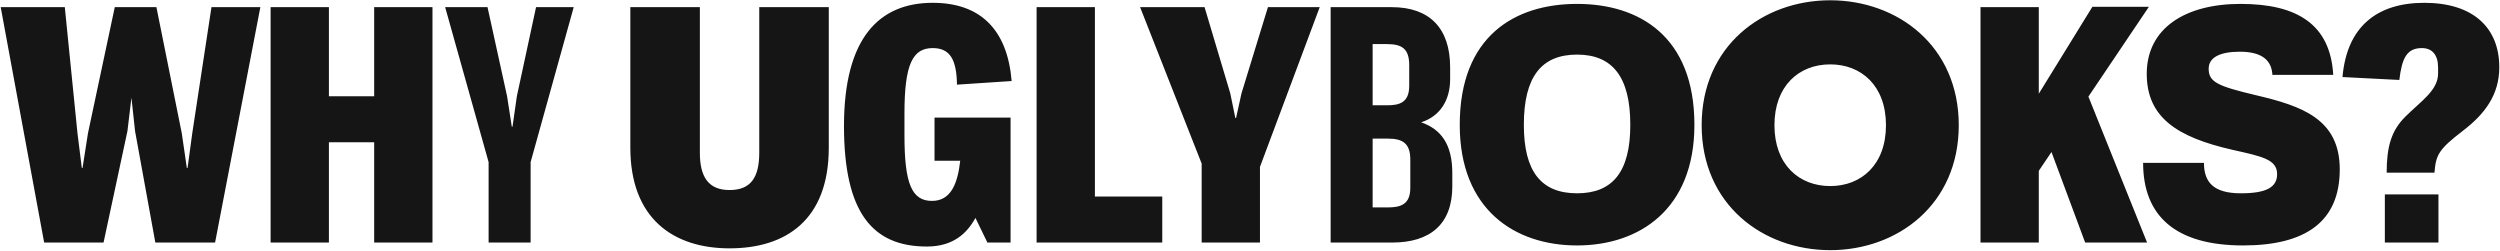
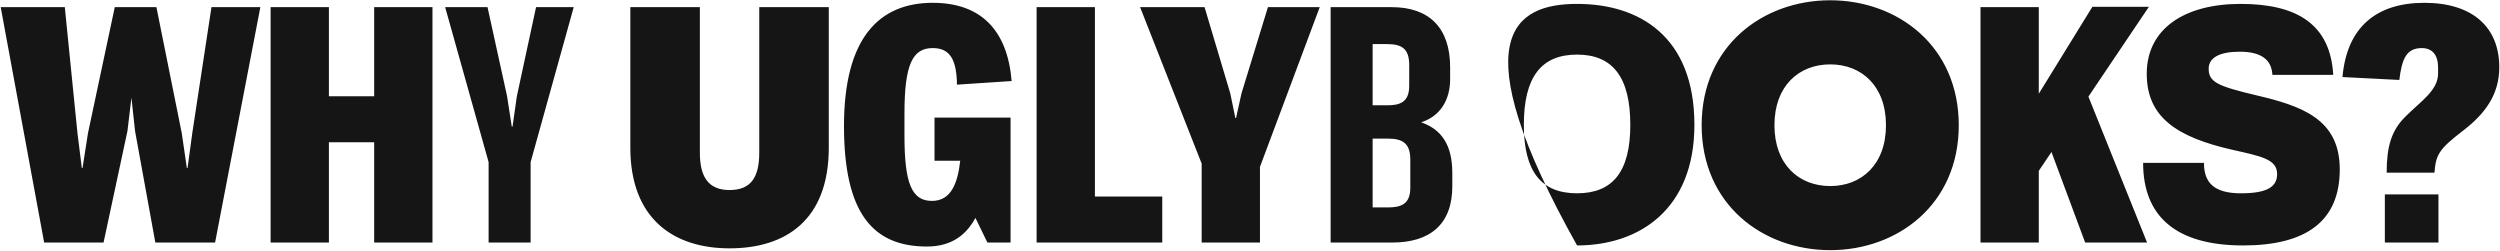
<svg xmlns="http://www.w3.org/2000/svg" fill="none" viewBox="0 0 1711 172" height="172" width="1711">
-   <path fill="#151515" d="M70.867 166H30.22L0.478 4.9H44.347L53.022 91.15L55.996 114.944H56.492L60.209 91.15L78.55 4.9H107.052L124.402 91.15L127.871 114.944H128.367L131.589 91.15L144.725 4.9H178.184L147.203 166H106.309L92.429 89.663L89.951 66.862L87.225 89.663L70.867 166ZM256.083 97.347H225.103V166H185.199V4.9H225.103V65.87H256.083V4.9H295.987V166H256.083V97.347ZM334.405 110.978L304.663 4.9H333.661L347.045 65.87L350.267 86.689H350.763L353.737 65.87L366.873 4.9H392.649L363.155 110.978V166H334.405V110.978ZM567.221 4.9V101.064C567.221 150.634 537.728 169.966 499.311 169.966C460.895 169.966 431.402 149.642 431.402 101.064V4.9H478.988V104.534C478.988 120.892 484.689 130.062 499.311 130.062C513.687 130.062 519.635 121.636 519.635 104.534V4.9H567.221ZM639.585 80.493H691.632V166H675.77L667.591 149.146C661.891 159.556 652.473 168.726 634.38 168.726C597.203 168.726 577.623 145.677 577.623 86.194C577.623 25.967 601.664 1.926 638.345 1.926C670.813 1.926 689.402 20.019 692.376 55.461L654.951 57.939C654.703 40.838 650.242 32.907 638.345 32.907C624.714 32.907 619.013 43.812 619.013 77.519V92.638C619.013 125.601 623.97 137.498 637.85 137.498C650.986 137.498 655.447 125.353 657.182 109.987H639.585V80.493ZM749.355 4.9V134.524H795.455V166H709.452V4.9H749.355ZM822.418 111.97L780.284 4.9H824.4L841.998 63.887L845.467 80.741H845.963L849.681 63.887L867.774 4.9H903.216L862.321 114.2V166H822.418V111.97ZM972.645 83.715C986.277 88.424 993.96 98.834 993.96 118.414V127.584C993.96 153.608 978.594 166 952.818 166H910.684V4.9H952.57C978.346 4.9 992.473 19.275 992.473 46.042V54.221C992.473 68.349 985.781 79.502 972.645 83.715ZM939.434 141.959H949.844C958.518 141.959 965.21 139.976 965.21 128.575V109.243C965.21 98.09 960.005 94.868 949.844 94.868H939.434V141.959ZM939.434 72.066H949.348C958.022 72.066 964.466 70.084 964.466 58.683V44.555C964.466 33.402 959.51 30.18 949.348 30.18H939.434V72.066ZM1079.35 2.669C1121.73 2.669 1159.65 24.728 1159.65 85.45C1159.65 143.446 1121.73 167.983 1079.35 167.983C1036.72 167.983 999.047 143.446 999.047 85.45C999.047 24.728 1036.72 2.669 1079.35 2.669ZM1079.35 37.368C1054.81 37.368 1042.92 52.734 1042.92 85.45C1042.92 117.422 1054.81 132.293 1079.35 132.293C1103.64 132.293 1115.78 117.67 1115.78 85.45C1115.78 52.734 1103.64 37.368 1079.35 37.368ZM1252.6 0.191C1298.69 0.191 1340.58 31.419 1340.58 85.698C1340.58 139.976 1298.69 171.205 1252.6 171.205C1206.5 171.205 1164.61 139.976 1164.61 85.698C1164.61 31.419 1206.5 0.191 1252.6 0.191ZM1252.6 44.06C1231.28 44.06 1214.43 58.683 1214.43 85.698C1214.43 112.713 1231.28 127.336 1252.6 127.336C1273.91 127.336 1290.76 112.713 1290.76 85.698C1290.76 58.683 1273.91 44.06 1252.6 44.06ZM1395.35 64.135L1432.03 4.652H1470.7L1429.31 66.118L1469.46 166H1427.08L1404.03 104.038L1395.35 116.926V166H1355.45V4.9H1395.35V64.135ZM1532.93 35.385C1519.3 35.385 1511.61 39.351 1511.61 47.034C1511.61 56.204 1517.81 58.931 1543.83 65.127C1575.56 72.562 1601.33 81.484 1601.33 115.935C1601.33 151.625 1578.04 167.983 1535.16 167.983C1489.06 167.983 1466.75 147.907 1466.75 111.474H1508.39C1508.39 124.858 1515.08 132.293 1533.67 132.293C1551.27 132.293 1558.46 128.08 1558.46 119.157C1558.46 108.995 1547.8 107.013 1527.97 102.551C1489.8 93.877 1469.23 80.245 1469.23 50.504C1469.23 19.523 1495.26 2.669 1533.42 2.669C1572.34 2.669 1594.89 16.797 1596.87 51.247H1555.23C1554.74 41.829 1548.79 35.385 1532.93 35.385ZM1633.43 118.166C1633.43 100.321 1636.66 89.415 1646.07 79.997C1656.98 69.092 1668.63 61.905 1668.63 50.256V46.29C1668.63 37.616 1664.66 32.907 1657.48 32.907C1647.07 32.907 1643.84 40.094 1642.11 54.717L1603.2 52.734C1606.17 18.532 1626.49 1.926 1659.21 1.926C1692.42 1.926 1710.51 18.779 1710.51 46.042C1710.51 64.879 1700.6 78.015 1685.73 89.415C1668.88 102.304 1667.14 106.021 1666.15 118.166H1633.43ZM1668.88 166H1632.19V133.036H1668.88V166Z" />
+   <path fill="#151515" d="M70.867 166H30.22L0.478 4.9H44.347L53.022 91.15L55.996 114.944H56.492L60.209 91.15L78.55 4.9H107.052L124.402 91.15L127.871 114.944H128.367L131.589 91.15L144.725 4.9H178.184L147.203 166H106.309L92.429 89.663L89.951 66.862L87.225 89.663L70.867 166ZM256.083 97.347H225.103V166H185.199V4.9H225.103V65.87H256.083V4.9H295.987V166H256.083V97.347ZM334.405 110.978L304.663 4.9H333.661L347.045 65.87L350.267 86.689H350.763L353.737 65.87L366.873 4.9H392.649L363.155 110.978V166H334.405V110.978ZM567.221 4.9V101.064C567.221 150.634 537.728 169.966 499.311 169.966C460.895 169.966 431.402 149.642 431.402 101.064V4.9H478.988V104.534C478.988 120.892 484.689 130.062 499.311 130.062C513.687 130.062 519.635 121.636 519.635 104.534V4.9H567.221ZM639.585 80.493H691.632V166H675.77L667.591 149.146C661.891 159.556 652.473 168.726 634.38 168.726C597.203 168.726 577.623 145.677 577.623 86.194C577.623 25.967 601.664 1.926 638.345 1.926C670.813 1.926 689.402 20.019 692.376 55.461L654.951 57.939C654.703 40.838 650.242 32.907 638.345 32.907C624.714 32.907 619.013 43.812 619.013 77.519V92.638C619.013 125.601 623.97 137.498 637.85 137.498C650.986 137.498 655.447 125.353 657.182 109.987H639.585V80.493ZM749.355 4.9V134.524H795.455V166H709.452V4.9H749.355ZM822.418 111.97L780.284 4.9H824.4L841.998 63.887L845.467 80.741H845.963L849.681 63.887L867.774 4.9H903.216L862.321 114.2V166H822.418V111.97ZM972.645 83.715C986.277 88.424 993.96 98.834 993.96 118.414V127.584C993.96 153.608 978.594 166 952.818 166H910.684V4.9H952.57C978.346 4.9 992.473 19.275 992.473 46.042V54.221C992.473 68.349 985.781 79.502 972.645 83.715ZM939.434 141.959H949.844C958.518 141.959 965.21 139.976 965.21 128.575V109.243C965.21 98.09 960.005 94.868 949.844 94.868H939.434V141.959ZM939.434 72.066H949.348C958.022 72.066 964.466 70.084 964.466 58.683V44.555C964.466 33.402 959.51 30.18 949.348 30.18H939.434V72.066ZM1079.35 2.669C1121.73 2.669 1159.65 24.728 1159.65 85.45C1159.65 143.446 1121.73 167.983 1079.35 167.983C999.047 24.728 1036.72 2.669 1079.35 2.669ZM1079.35 37.368C1054.81 37.368 1042.92 52.734 1042.92 85.45C1042.92 117.422 1054.81 132.293 1079.35 132.293C1103.64 132.293 1115.78 117.67 1115.78 85.45C1115.78 52.734 1103.64 37.368 1079.35 37.368ZM1252.6 0.191C1298.69 0.191 1340.58 31.419 1340.58 85.698C1340.58 139.976 1298.69 171.205 1252.6 171.205C1206.5 171.205 1164.61 139.976 1164.61 85.698C1164.61 31.419 1206.5 0.191 1252.6 0.191ZM1252.6 44.06C1231.28 44.06 1214.43 58.683 1214.43 85.698C1214.43 112.713 1231.28 127.336 1252.6 127.336C1273.91 127.336 1290.76 112.713 1290.76 85.698C1290.76 58.683 1273.91 44.06 1252.6 44.06ZM1395.35 64.135L1432.03 4.652H1470.7L1429.31 66.118L1469.46 166H1427.08L1404.03 104.038L1395.35 116.926V166H1355.45V4.9H1395.35V64.135ZM1532.93 35.385C1519.3 35.385 1511.61 39.351 1511.61 47.034C1511.61 56.204 1517.81 58.931 1543.83 65.127C1575.56 72.562 1601.33 81.484 1601.33 115.935C1601.33 151.625 1578.04 167.983 1535.16 167.983C1489.06 167.983 1466.75 147.907 1466.75 111.474H1508.39C1508.39 124.858 1515.08 132.293 1533.67 132.293C1551.27 132.293 1558.46 128.08 1558.46 119.157C1558.46 108.995 1547.8 107.013 1527.97 102.551C1489.8 93.877 1469.23 80.245 1469.23 50.504C1469.23 19.523 1495.26 2.669 1533.42 2.669C1572.34 2.669 1594.89 16.797 1596.87 51.247H1555.23C1554.74 41.829 1548.79 35.385 1532.93 35.385ZM1633.43 118.166C1633.43 100.321 1636.66 89.415 1646.07 79.997C1656.98 69.092 1668.63 61.905 1668.63 50.256V46.29C1668.63 37.616 1664.66 32.907 1657.48 32.907C1647.07 32.907 1643.84 40.094 1642.11 54.717L1603.2 52.734C1606.17 18.532 1626.49 1.926 1659.21 1.926C1692.42 1.926 1710.51 18.779 1710.51 46.042C1710.51 64.879 1700.6 78.015 1685.73 89.415C1668.88 102.304 1667.14 106.021 1666.15 118.166H1633.43ZM1668.88 166H1632.19V133.036H1668.88V166Z" />
</svg>